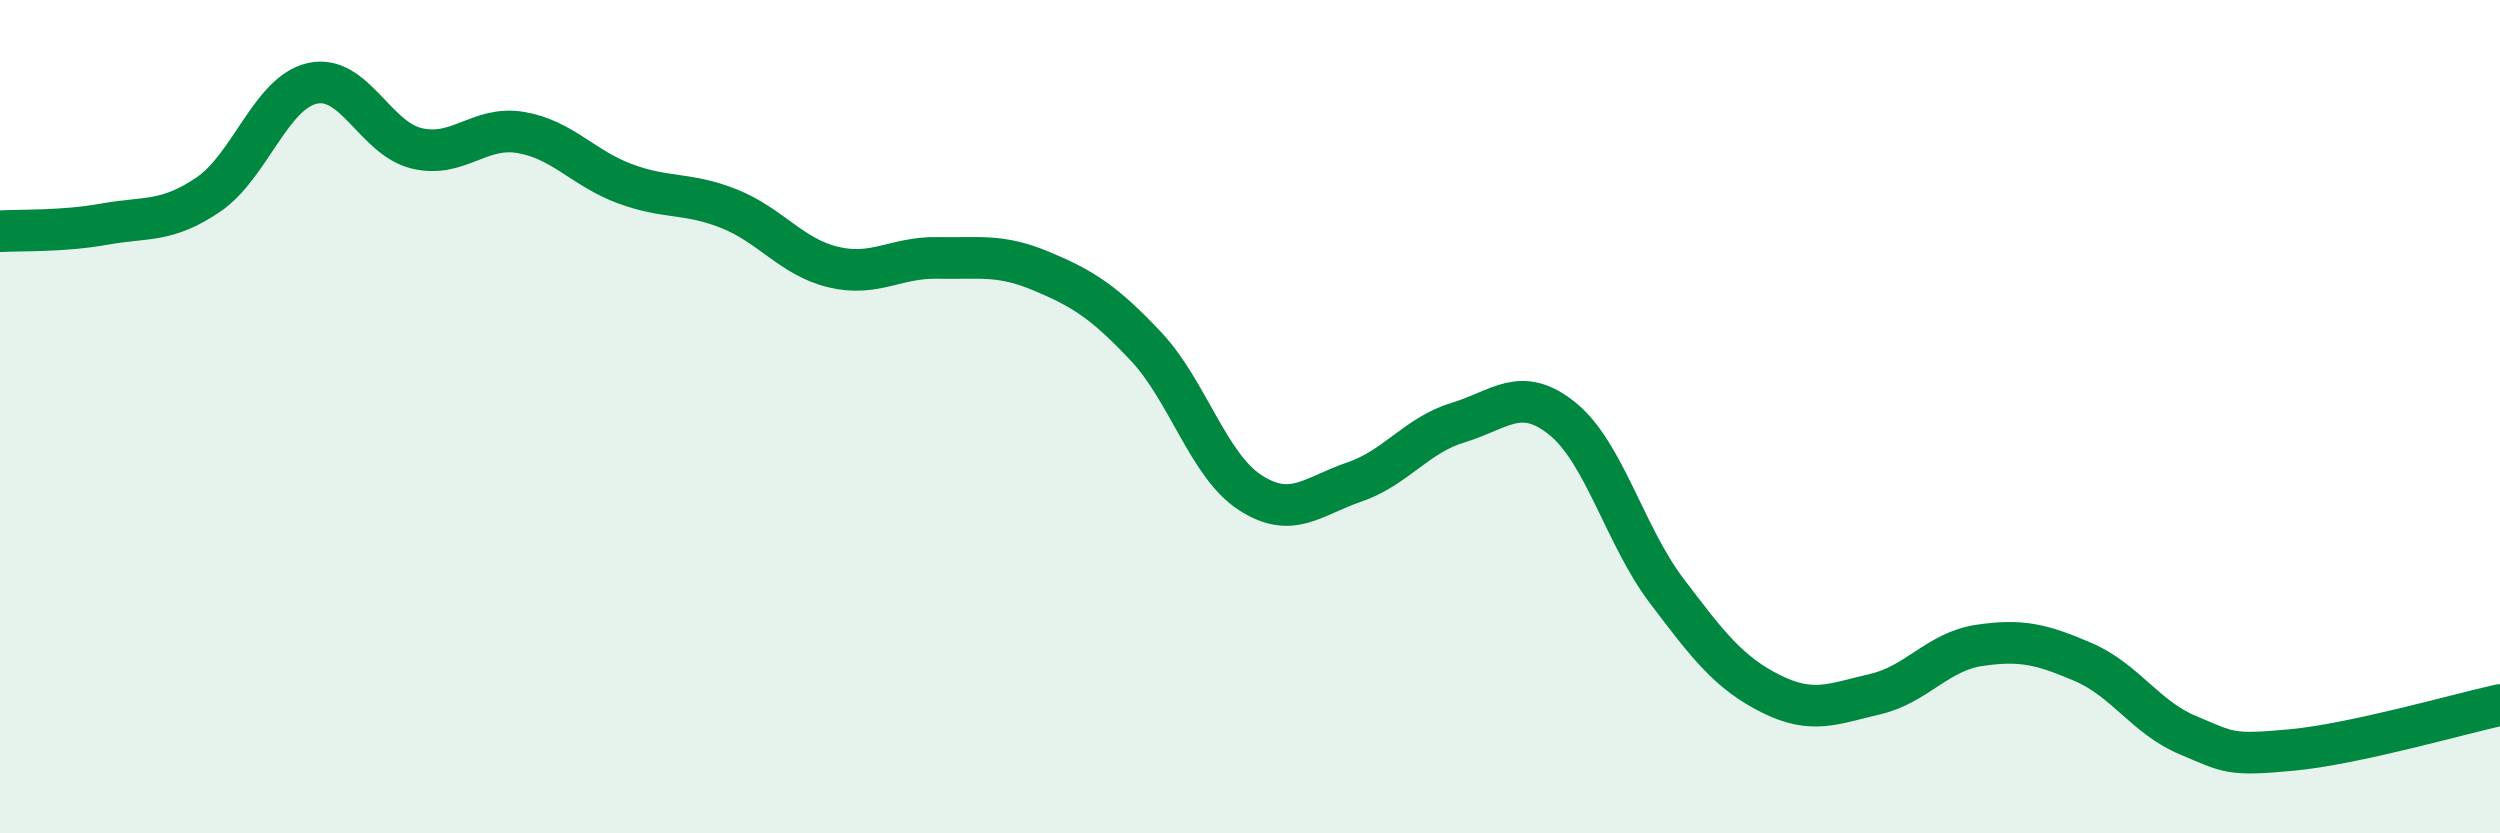
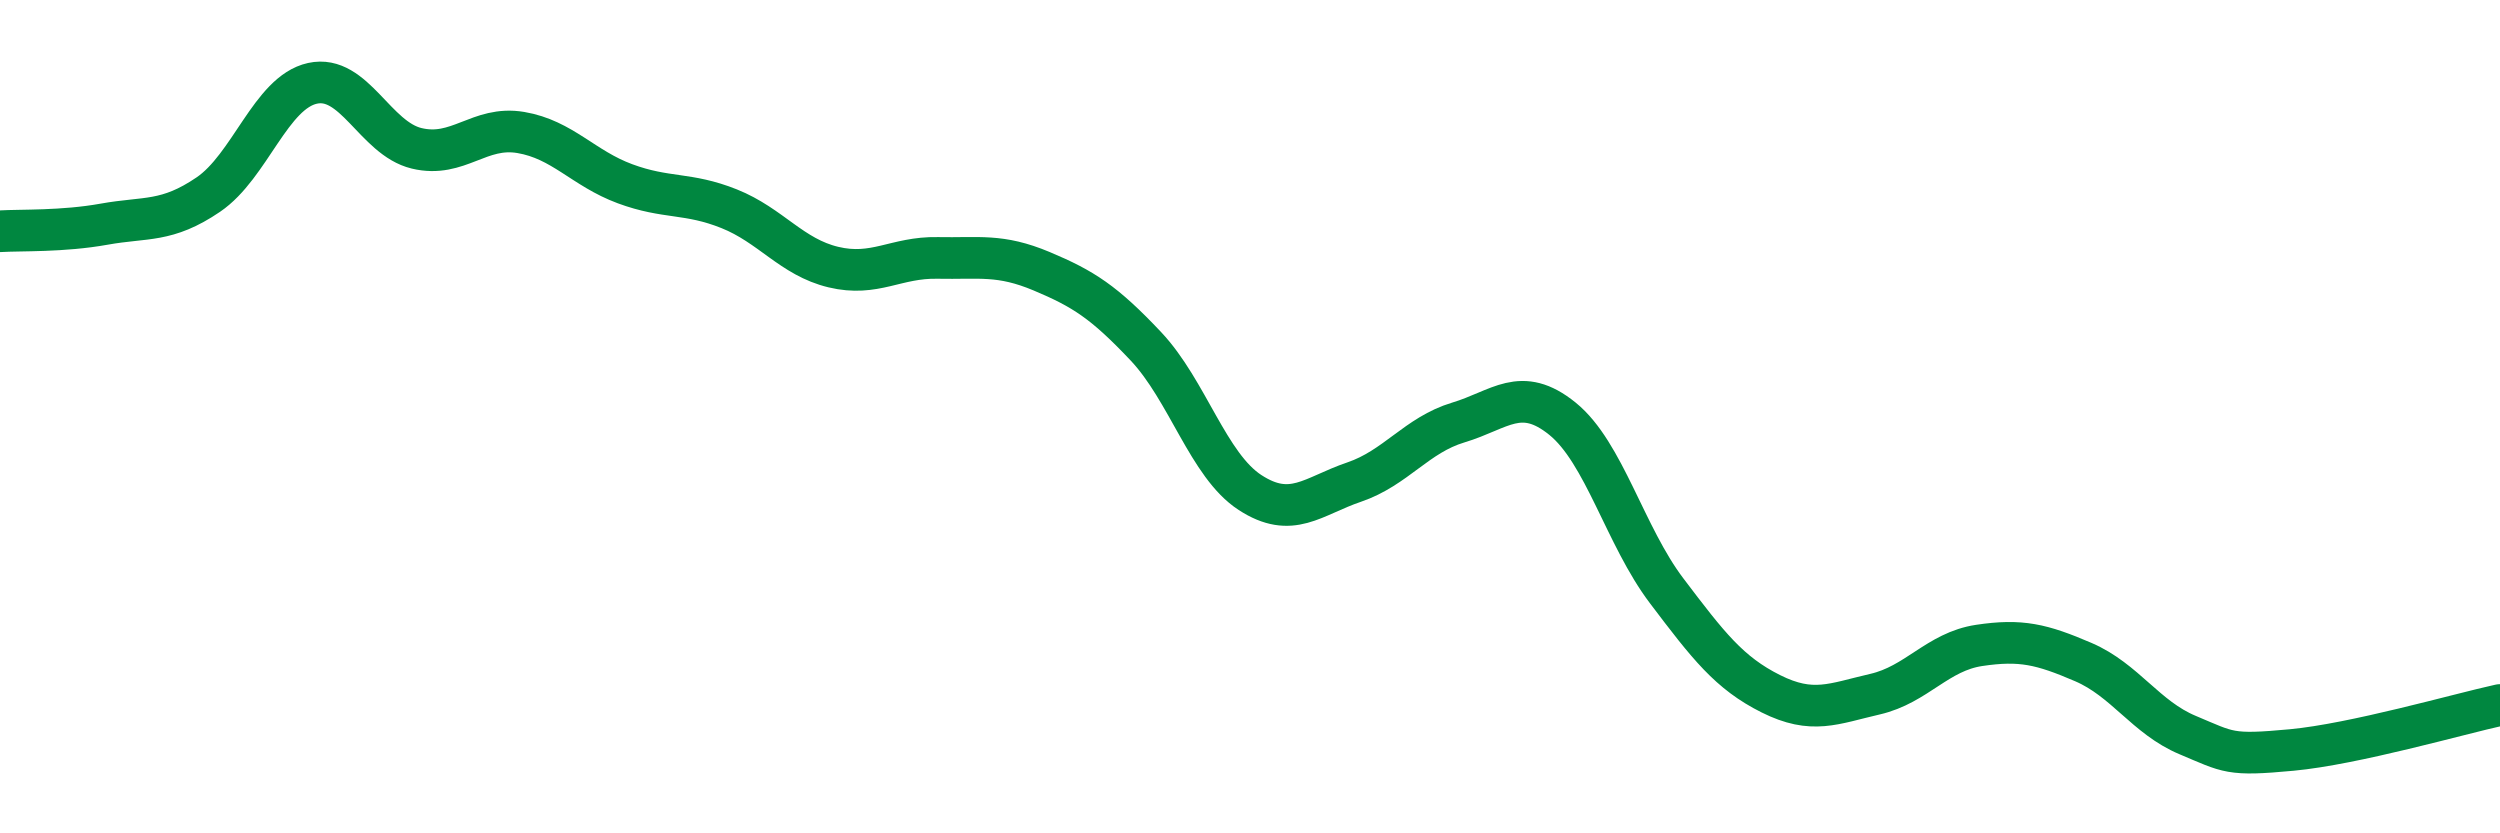
<svg xmlns="http://www.w3.org/2000/svg" width="60" height="20" viewBox="0 0 60 20">
-   <path d="M 0,5.55 C 0.5,5.52 1.5,5.56 2.5,5.38 C 3.5,5.2 4,5.35 5,4.67 C 6,3.99 6.5,2.22 7.5,2 C 8.5,1.78 9,3.32 10,3.56 C 11,3.8 11.5,3.01 12.5,3.18 C 13.5,3.35 14,4.04 15,4.41 C 16,4.78 16.5,4.61 17.5,5.01 C 18.5,5.41 19,6.17 20,6.41 C 21,6.65 21.5,6.17 22.5,6.19 C 23.5,6.21 24,6.09 25,6.51 C 26,6.93 26.5,7.25 27.5,8.31 C 28.5,9.37 29,11.17 30,11.82 C 31,12.47 31.5,11.91 32.5,11.57 C 33.5,11.23 34,10.44 35,10.14 C 36,9.84 36.5,9.24 37.5,10.05 C 38.5,10.86 39,12.86 40,14.18 C 41,15.5 41.5,16.15 42.5,16.65 C 43.5,17.15 44,16.89 45,16.66 C 46,16.43 46.5,15.64 47.5,15.49 C 48.5,15.34 49,15.46 50,15.89 C 51,16.32 51.5,17.22 52.5,17.64 C 53.5,18.06 53.5,18.14 55,18 C 56.5,17.86 59,17.14 60,16.92L60 20L0 20Z" fill="#008740" opacity="0.1" stroke-linecap="round" stroke-linejoin="round" />
  <path d="M 0,5.55 C 0.5,5.52 1.5,5.56 2.5,5.38 C 3.5,5.2 4,5.35 5,4.67 C 6,3.99 6.5,2.22 7.5,2 C 8.5,1.78 9,3.32 10,3.56 C 11,3.8 11.5,3.01 12.5,3.18 C 13.5,3.35 14,4.04 15,4.41 C 16,4.78 16.5,4.61 17.5,5.01 C 18.5,5.41 19,6.17 20,6.41 C 21,6.65 21.5,6.17 22.5,6.19 C 23.5,6.21 24,6.09 25,6.51 C 26,6.93 26.5,7.25 27.5,8.31 C 28.5,9.37 29,11.17 30,11.82 C 31,12.47 31.5,11.91 32.5,11.57 C 33.5,11.23 34,10.44 35,10.14 C 36,9.84 36.5,9.24 37.5,10.05 C 38.5,10.86 39,12.86 40,14.18 C 41,15.5 41.5,16.15 42.5,16.65 C 43.5,17.15 44,16.89 45,16.66 C 46,16.43 46.5,15.64 47.5,15.49 C 48.5,15.34 49,15.46 50,15.89 C 51,16.32 51.5,17.22 52.5,17.64 C 53.5,18.06 53.5,18.14 55,18 C 56.5,17.86 59,17.14 60,16.92" stroke="#008740" stroke-width="1" fill="none" stroke-linecap="round" stroke-linejoin="round" />
</svg>